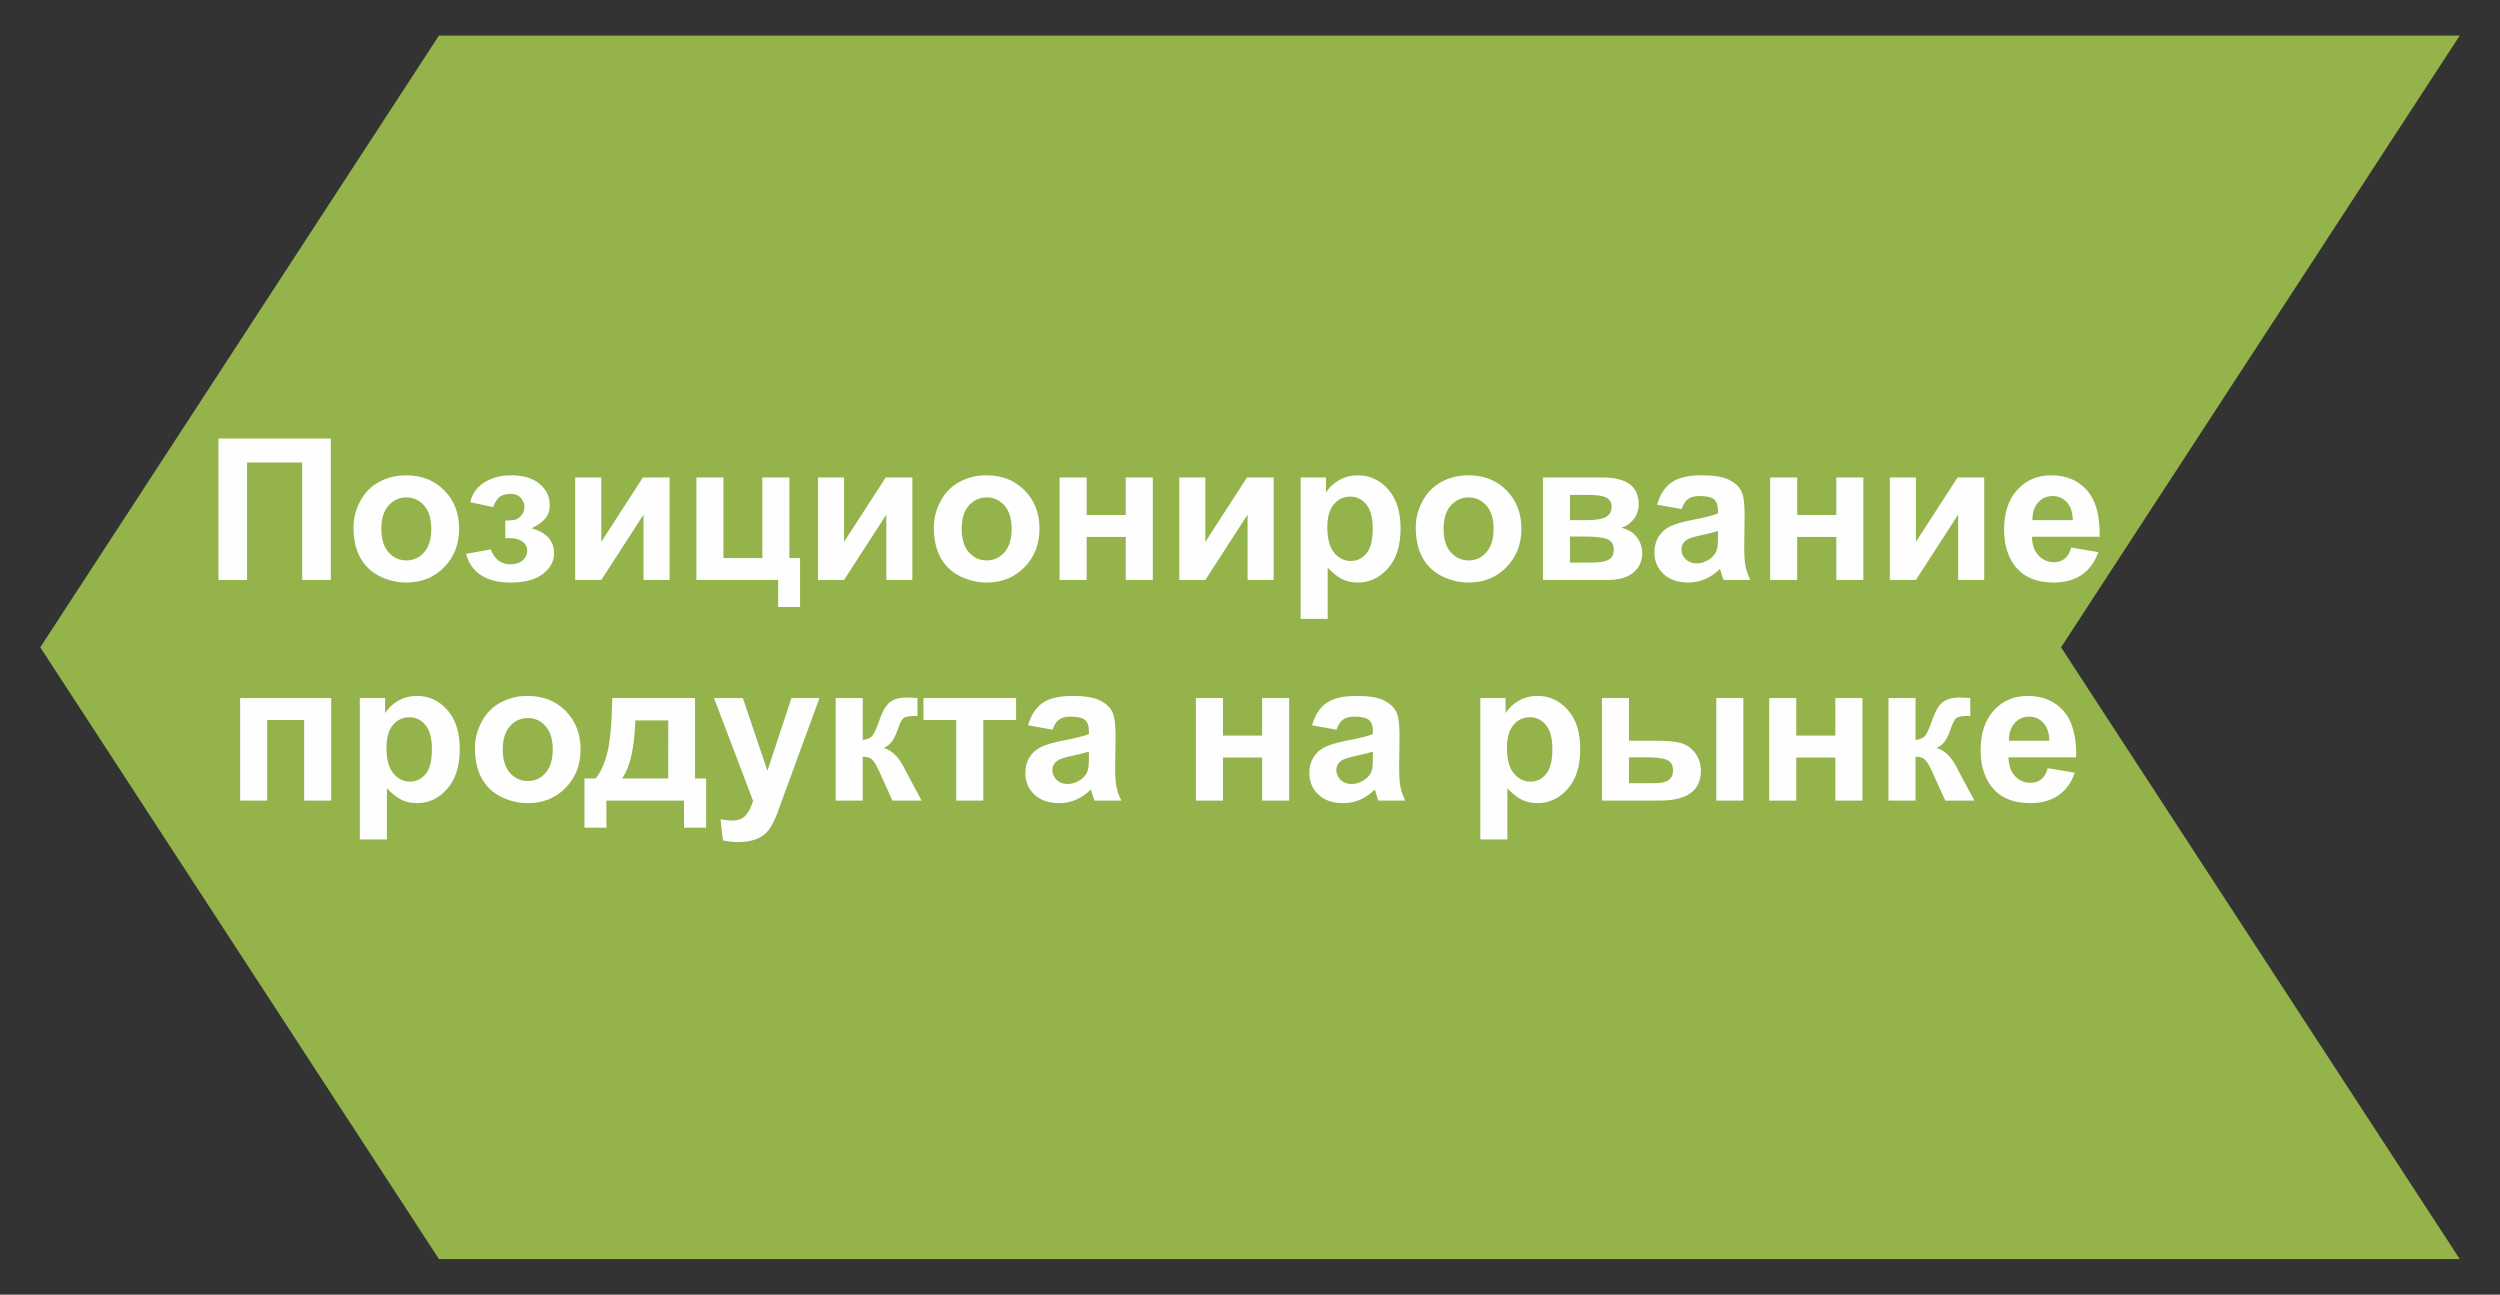
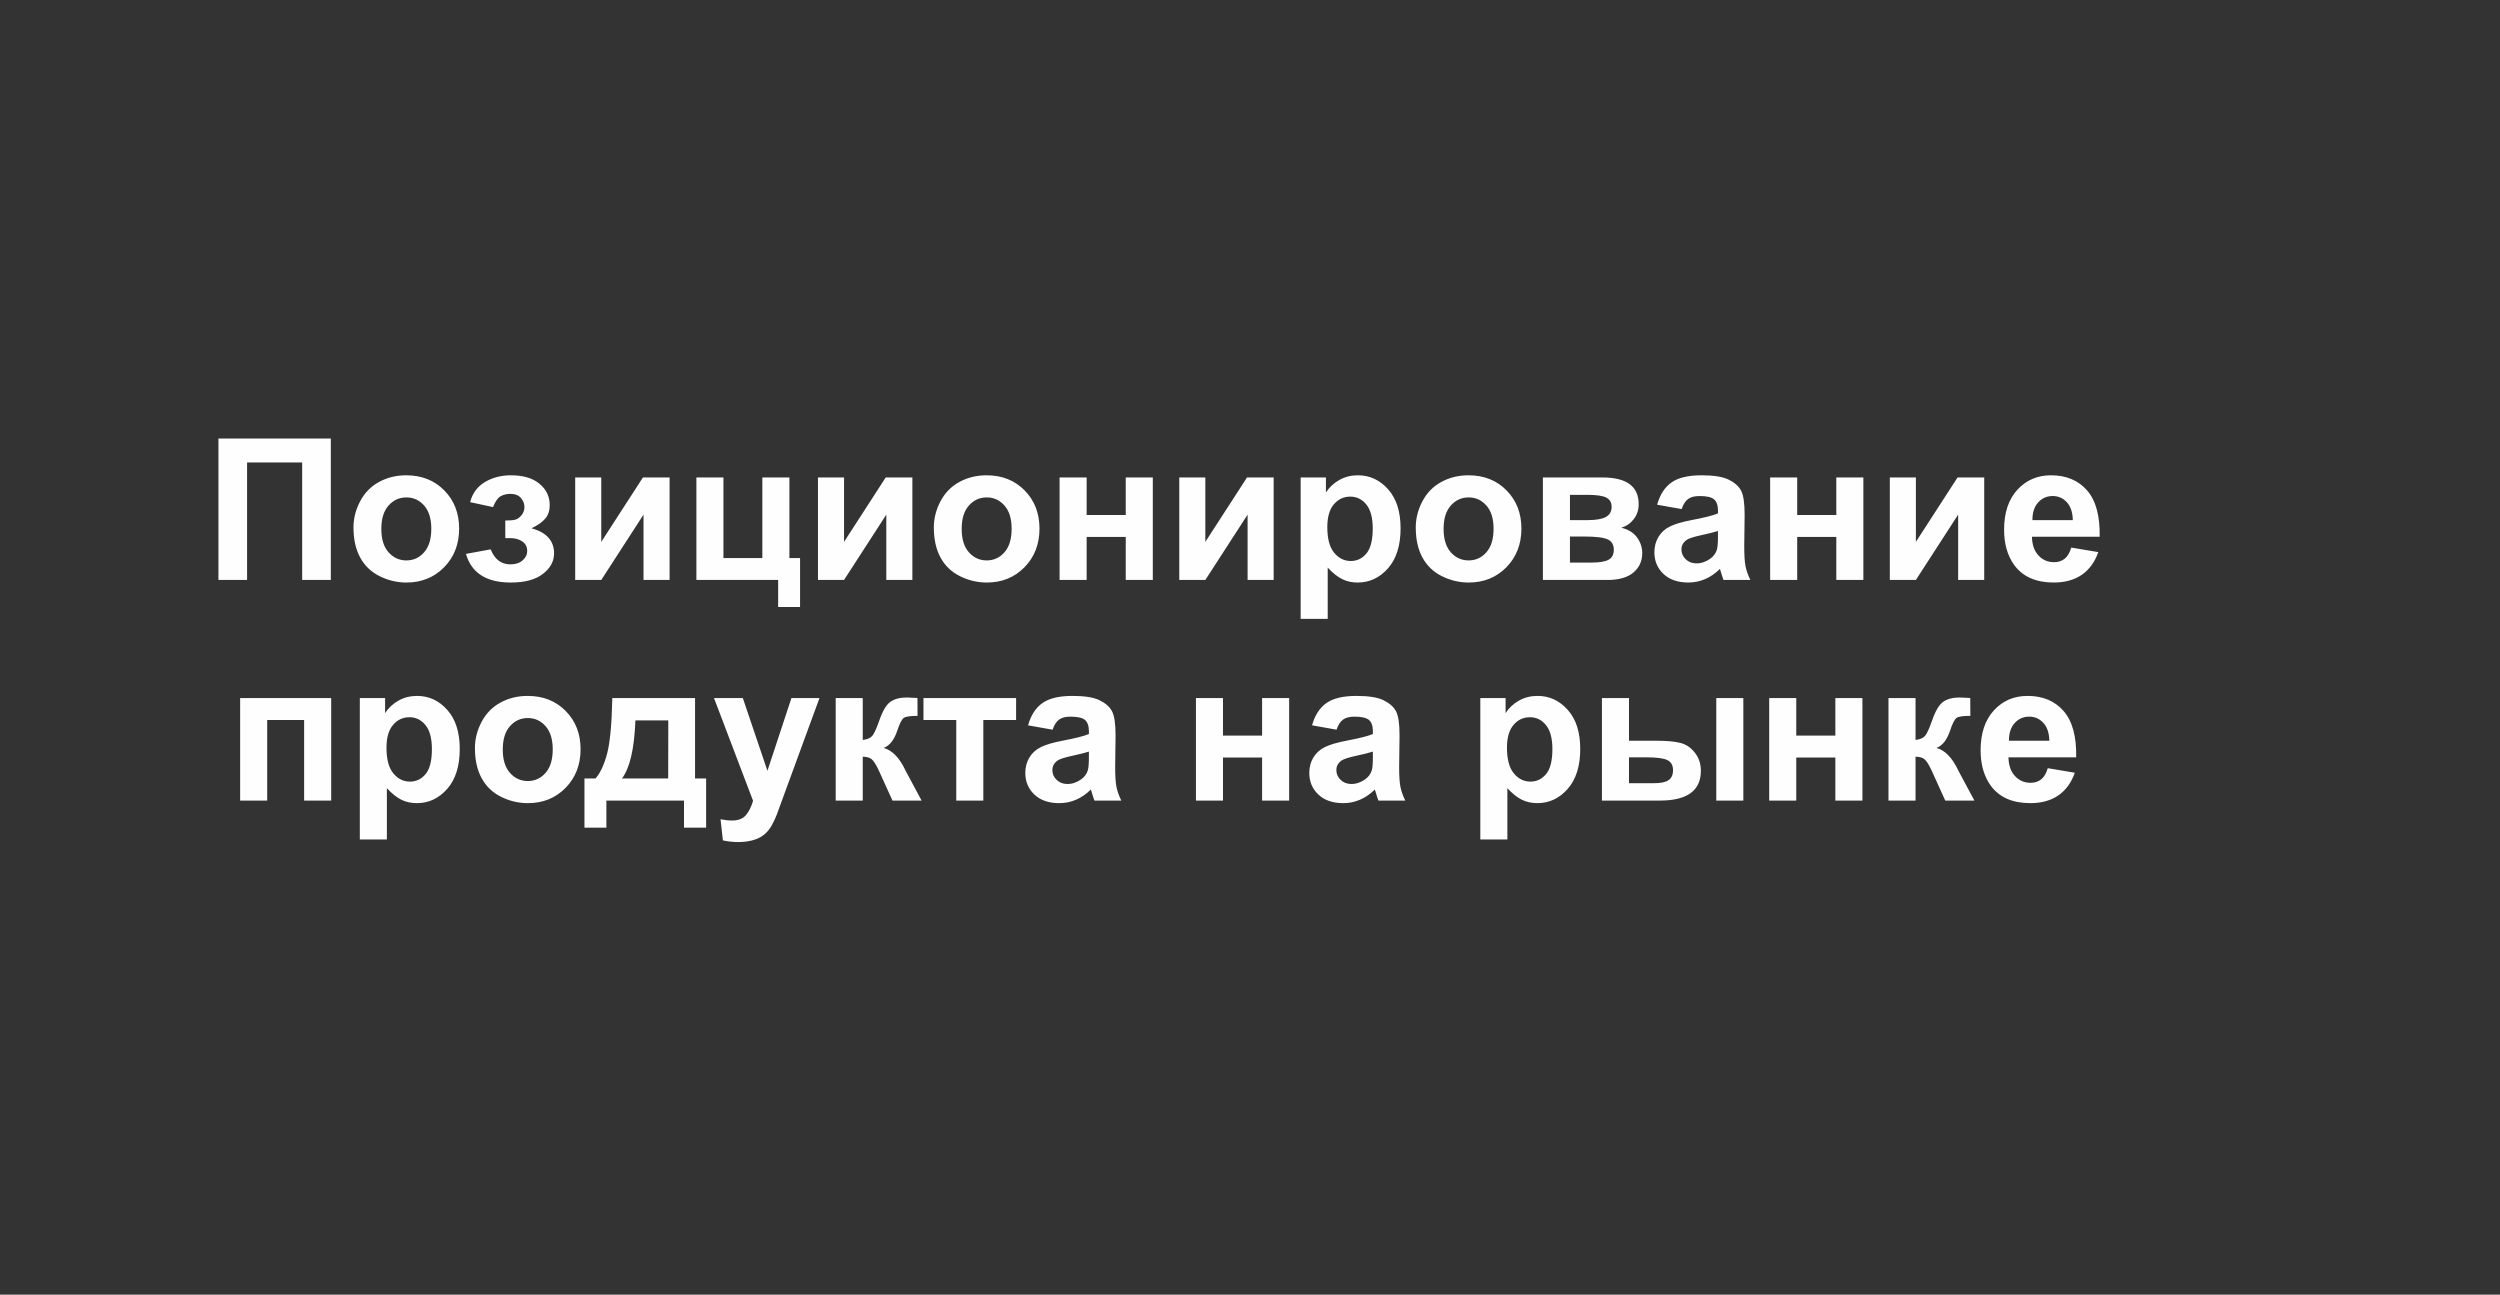
<svg xmlns="http://www.w3.org/2000/svg" xml:space="preserve" width="56mm" height="29mm" style="shape-rendering:geometricPrecision; text-rendering:geometricPrecision; image-rendering:optimizeQuality; fill-rule:evenodd; clip-rule:evenodd" viewBox="0 0 5600 2900">
  <rect x="0" y="0" width="5600" height="2900" fill="#333333" stroke="none" />
  <defs>
    <style type="text/css">  .fil0 {fill:#94B34B} .fil1 {fill:#FEFEFE;fill-rule:nonzero}  </style>
  </defs>
  <g id="Слой_x0020_1">
    <g id="_3259566646320">
-       <polygon class="fil0" points="5509.78,2820.28 983.21,2820.28 90.22,1450 983.21,79.71 5509.78,79.71 4616.78,1450 " />
      <path class="fil1" d="M489.31 982.39l251.71 0 0 316.73 -64.15 0 0 -263.21 -123.42 0 0 263.21 -64.14 0 0 -316.73zm302.5 199.13c0,-20.2 4.94,-39.73 14.9,-58.61 9.95,-18.95 24.03,-33.32 42.24,-43.28 18.21,-9.95 38.49,-14.96 60.98,-14.96 34.72,0 63.11,11.28 85.3,33.84 22.19,22.63 33.25,51.09 33.25,85.6 0,34.8 -11.21,63.62 -33.55,86.48 -22.41,22.85 -50.57,34.28 -84.56,34.28 -21.01,0 -41.07,-4.79 -60.16,-14.3 -19.03,-9.51 -33.55,-23.45 -43.5,-41.88 -9.96,-18.36 -14.9,-40.77 -14.9,-67.17zm62.38 3.25c0,22.78 5.38,40.25 16.14,52.35 10.84,12.16 24.11,18.21 39.96,18.21 15.78,0 29.05,-6.05 39.74,-18.21 10.69,-12.1 16.08,-29.72 16.08,-52.79 0,-22.49 -5.39,-39.82 -16.08,-51.91 -10.69,-12.16 -23.96,-18.21 -39.74,-18.21 -15.85,0 -29.12,6.05 -39.96,18.21 -10.76,12.09 -16.14,29.57 -16.14,52.35zm277.66 20.57l0 -39.37c10.54,0 18.21,-0.66 23,-2.07 4.72,-1.4 9.21,-4.71 13.49,-10.02 4.28,-5.31 6.42,-11.36 6.42,-18.21 0,-7.23 -2.66,-14.01 -7.89,-20.13 -5.24,-6.19 -13.13,-9.29 -23.6,-9.29 -8.03,0 -15.26,1.7 -21.6,5.16 -6.34,3.39 -12.09,11.58 -17.25,24.48l-51.32 -11.06c5.17,-20.06 16.3,-35.1 33.26,-45.12 16.95,-10.03 36.34,-15.04 58.02,-15.04 27.65,0 49.03,6.34 64.22,19.09 15.18,12.68 22.78,28.61 22.78,47.85 0,12.02 -3.25,21.9 -9.81,29.79 -6.56,7.89 -16.88,15.19 -31.04,21.97 16.96,4.64 29.64,11.65 37.97,21.01 8.41,9.36 12.61,21.01 12.61,35.02 0,17.84 -8.33,33.25 -24.99,46.15 -16.67,12.91 -40.7,19.32 -72.04,19.32 -54.63,0 -88.03,-21.38 -100.27,-64.14l55.3 -10.18c8.92,22.42 23.67,33.62 44.24,33.62 11.43,0 20.49,-3.02 27.35,-8.99 6.86,-5.97 10.25,-12.98 10.25,-21.09 0,-8.92 -3.54,-15.92 -10.69,-21.08 -7.15,-5.09 -16.52,-7.67 -28.02,-7.67l-10.39 0zm156.59 -135.81l58.4 0 0 144.29 93.33 -144.29 59.72 0 0 229.59 -58.39 0 0 -146.35 -94.66 146.35 -58.4 0 0 -229.59zm271.47 0l60.6 0 0 180.49 87.15 0 0 -180.49 60.6 0 0 180.49 23.89 0 0 109.7 -49.1 0 0 -60.6 -183.14 0 0 -229.59zm272.35 0l58.39 0 0 144.29 93.34 -144.29 59.72 0 0 229.59 -58.39 0 0 -146.35 -94.67 146.35 -58.39 0 0 -229.59zm259.52 111.99c0,-20.2 4.94,-39.73 14.89,-58.61 9.96,-18.95 24.04,-33.32 42.25,-43.28 18.21,-9.95 38.48,-14.96 60.97,-14.96 34.73,0 63.11,11.28 85.3,33.84 22.19,22.63 33.25,51.09 33.25,85.6 0,34.8 -11.2,63.62 -33.54,86.48 -22.42,22.85 -50.58,34.28 -84.57,34.28 -21.01,0 -41.06,-4.79 -60.16,-14.3 -19.02,-9.51 -33.54,-23.45 -43.5,-41.88 -9.95,-18.36 -14.89,-40.77 -14.89,-67.17zm62.37 3.25c0,22.78 5.38,40.25 16.15,52.35 10.84,12.16 24.11,18.21 39.96,18.21 15.78,0 29.05,-6.05 39.74,-18.21 10.69,-12.1 16.07,-29.72 16.07,-52.79 0,-22.49 -5.38,-39.82 -16.07,-51.91 -10.69,-12.16 -23.96,-18.21 -39.74,-18.21 -15.85,0 -29.12,6.05 -39.96,18.21 -10.77,12.09 -16.15,29.57 -16.15,52.35zm219.34 -115.24l60.61 0 0 84.05 87.58 0 0 -84.05 60.61 0 0 229.59 -60.61 0 0 -96.43 -87.58 0 0 96.43 -60.61 0 0 -229.59zm268.08 0l58.39 0 0 144.29 93.34 -144.29 59.72 0 0 229.59 -58.4 0 0 -146.35 -94.66 146.35 -58.39 0 0 -229.59zm271.9 0l56.63 0 0 33.7c7.37,-11.51 17.25,-20.79 29.78,-27.95 12.53,-7.07 26.47,-10.61 41.73,-10.61 26.62,0 49.25,10.47 67.83,31.41 18.58,20.86 27.87,50.06 27.87,87.36 0,38.41 -9.36,68.2 -28.09,89.51 -18.73,21.3 -41.44,31.92 -68.12,31.92 -12.69,0 -24.19,-2.5 -34.51,-7.59 -10.25,-5.02 -21.16,-13.64 -32.51,-25.88l0 114.87 -60.61 0 0 -316.74zm59.72 111.26c0,25.88 5.09,44.97 15.34,57.36 10.17,12.31 22.63,18.5 37.23,18.5 14.08,0 25.81,-5.67 35.17,-17.03 9.36,-11.35 14.01,-29.93 14.01,-55.81 0,-24.18 -4.8,-42.1 -14.45,-53.82 -9.59,-11.72 -21.53,-17.55 -35.76,-17.55 -14.82,0 -27.13,5.75 -36.86,17.26 -9.81,11.5 -14.68,28.53 -14.68,51.09zm198.11 0.73c0,-20.2 4.94,-39.73 14.89,-58.61 9.96,-18.95 24.04,-33.32 42.25,-43.28 18.21,-9.95 38.48,-14.96 60.97,-14.96 34.73,0 63.11,11.28 85.3,33.84 22.19,22.63 33.26,51.09 33.26,85.6 0,34.8 -11.21,63.62 -33.55,86.48 -22.42,22.85 -50.58,34.28 -84.57,34.28 -21.01,0 -41.06,-4.79 -60.16,-14.3 -19.02,-9.51 -33.54,-23.45 -43.5,-41.88 -9.95,-18.36 -14.89,-40.77 -14.89,-67.17zm62.37 3.25c0,22.78 5.38,40.25 16.15,52.35 10.84,12.16 24.11,18.21 39.96,18.21 15.78,0 29.05,-6.05 39.74,-18.21 10.69,-12.1 16.07,-29.72 16.07,-52.79 0,-22.49 -5.38,-39.82 -16.07,-51.91 -10.69,-12.16 -23.96,-18.21 -39.74,-18.21 -15.85,0 -29.12,6.05 -39.96,18.21 -10.77,12.09 -16.15,29.57 -16.15,52.35zm222.44 -115.24l133 0c27.28,0 47.63,4.94 61.2,14.9 13.56,9.95 20.35,24.99 20.35,45.04 0,12.83 -3.69,24.04 -11.14,33.55 -7.37,9.51 -16.73,15.85 -27.94,19.02 15.78,3.91 27.57,11.13 35.39,21.83 7.74,10.68 11.65,22.33 11.65,35.01 0,17.85 -6.56,32.37 -19.69,43.5 -13.12,11.14 -32.51,16.74 -58.17,16.74l-144.65 0 0 -229.59zm60.6 95.55l39.37 0c19.03,0 32.74,-2.35 41.22,-7.15 8.48,-4.79 12.75,-12.31 12.75,-22.56 0,-9.73 -3.98,-16.59 -11.87,-20.72 -7.89,-4.12 -21.9,-6.19 -42.1,-6.19l-39.37 0 0 56.62zm0 95.11l48.22 0c17.4,0 30.08,-2.06 38.04,-6.26 7.97,-4.21 11.95,-11.65 11.95,-22.49 0,-11.28 -4.57,-19.02 -13.71,-23.23 -9.07,-4.27 -26.84,-6.41 -53.24,-6.41l-31.26 0 0 58.39zm250.16 -119.88l-54.85 -9.73c6.19,-22.41 16.88,-39 31.99,-49.77 15.12,-10.76 37.61,-16.14 67.39,-16.14 27.06,0 47.26,3.17 60.53,9.58 13.2,6.42 22.56,14.53 27.95,24.41 5.38,9.87 8.1,27.94 8.1,54.33l-0.88 70.78c0,20.13 0.96,35.02 2.88,44.61 1.91,9.58 5.52,19.83 10.83,30.74l-60.16 0c-1.55,-3.98 -3.54,-9.88 -5.82,-17.69 -0.96,-3.62 -1.7,-5.98 -2.14,-7.08 -10.32,10.17 -21.38,17.77 -33.18,22.85 -11.79,5.09 -24.33,7.67 -37.67,7.67 -23.52,0 -42.1,-6.41 -55.67,-19.24 -13.56,-12.76 -20.35,-28.98 -20.35,-48.59 0,-12.9 3.1,-24.48 9.29,-34.65 6.2,-10.1 14.82,-17.92 26.03,-23.3 11.13,-5.38 27.2,-10.1 48.22,-14.15 28.31,-5.31 47.99,-10.33 58.91,-14.9l0 -6.12c0,-11.79 -2.88,-20.2 -8.63,-25.28 -5.83,-5.02 -16.74,-7.52 -32.74,-7.52 -10.83,0 -19.24,2.13 -25.28,6.48 -6.12,4.28 -10.99,11.87 -14.75,22.71zm81.4 49.1c-7.75,2.58 -20.06,5.68 -36.94,9.29 -16.81,3.62 -27.87,7.16 -33.03,10.55 -7.89,5.67 -11.87,12.75 -11.87,21.38 0,8.55 3.17,15.85 9.51,22.04 6.34,6.2 14.38,9.29 24.18,9.29 10.91,0 21.38,-3.61 31.34,-10.76 7.29,-5.53 12.16,-12.17 14.45,-20.13 1.54,-5.16 2.36,-15.04 2.36,-29.56l0 -12.1zm116.85 -119.88l60.61 0 0 84.05 87.59 0 0 -84.05 60.6 0 0 229.59 -60.6 0 0 -96.43 -87.59 0 0 96.43 -60.61 0 0 -229.59zm268.08 0l58.39 0 0 144.29 93.34 -144.29 59.72 0 0 229.59 -58.39 0 0 -146.35 -94.67 146.35 -58.39 0 0 -229.59zm406.38 157.04l60.61 10.18c-7.74,22.19 -20.06,39.07 -36.79,50.72 -16.81,11.58 -37.83,17.4 -62.97,17.4 -39.88,0 -69.45,-13.05 -88.54,-39.15 -15.12,-20.94 -22.71,-47.33 -22.71,-79.26 0,-38.04 9.95,-67.9 29.78,-89.43 19.84,-21.6 44.98,-32.36 75.35,-32.36 34.07,0 60.98,11.28 80.74,33.84 19.68,22.56 29.12,57.14 28.23,103.73l-151.73 0c0.45,17.99 5.31,32 14.67,42.03 9.29,10.02 20.94,15.04 34.8,15.04 9.51,0 17.48,-2.58 23.89,-7.74 6.49,-5.16 11.36,-13.5 14.67,-25zm3.54 -61.49c-0.44,-17.62 -4.94,-31.04 -13.56,-40.18 -8.63,-9.21 -19.1,-13.78 -31.48,-13.78 -13.2,0 -24.12,4.86 -32.74,14.52 -8.63,9.66 -12.83,22.86 -12.68,39.44l90.46 0zm-4105.19 398.65l203.93 0 0 229.59 -60.6 0 0 -180.49 -82.72 0 0 180.49 -60.61 0 0 -229.59zm268.08 0l56.62 0 0 33.69c7.37,-11.5 17.25,-20.79 29.79,-27.94 12.53,-7.08 26.46,-10.62 41.73,-10.62 26.61,0 49.25,10.47 67.83,31.41 18.57,20.87 27.86,50.06 27.86,87.37 0,38.41 -9.36,68.2 -28.09,89.5 -18.72,21.31 -41.43,31.93 -68.12,31.93 -12.68,0 -24.18,-2.51 -34.5,-7.6 -10.25,-5.01 -21.16,-13.63 -32.52,-25.87l0 114.86 -60.6 0 0 -316.73zm59.72 111.25c0,25.88 5.08,44.98 15.33,57.36 10.18,12.32 22.64,18.51 37.23,18.51 14.09,0 25.81,-5.68 35.17,-17.03 9.37,-11.35 14.01,-29.94 14.01,-55.81 0,-24.19 -4.79,-42.1 -14.45,-53.82 -9.58,-11.73 -21.53,-17.55 -35.76,-17.55 -14.82,0 -27.13,5.75 -36.86,17.25 -9.81,11.5 -14.67,28.53 -14.67,51.09zm198.1 0.74c0,-20.2 4.94,-39.74 14.9,-58.61 9.95,-18.95 24.03,-33.33 42.24,-43.28 18.21,-9.95 38.49,-14.97 60.97,-14.97 34.73,0 63.12,11.28 85.31,33.84 22.19,22.64 33.25,51.1 33.25,85.6 0,34.8 -11.21,63.63 -33.55,86.48 -22.41,22.86 -50.58,34.29 -84.56,34.29 -21.02,0 -41.07,-4.79 -60.16,-14.31 -19.03,-9.51 -33.55,-23.44 -43.5,-41.87 -9.96,-18.36 -14.9,-40.77 -14.9,-67.17zm62.38 3.25c0,22.78 5.38,40.25 16.14,52.34 10.84,12.17 24.11,18.21 39.96,18.21 15.78,0 29.05,-6.04 39.74,-18.21 10.69,-12.09 16.07,-29.71 16.07,-52.79 0,-22.48 -5.38,-39.81 -16.07,-51.9 -10.69,-12.17 -23.96,-18.21 -39.74,-18.21 -15.85,0 -29.12,6.04 -39.96,18.21 -10.76,12.09 -16.14,29.56 -16.14,52.35zm405.94 114.35l-173.85 0 0 60.6 -49.1 0 0 -110.15 24.77 0c10.32,-11.57 18.8,-29.56 25.59,-54.11 6.7,-24.48 10.76,-66.51 12.01,-125.93l185.35 0 0 180.04 24.78 0 0 110.15 -49.55 0 0 -60.6zm-35.39 -49.55l0.22 -130.05 -73.65 0c-2.43,63.48 -12.46,106.83 -30.08,130.05l103.51 0zm102.63 -180.04l64.58 0 55.08 162.86 53.75 -162.86 62.81 0 -80.95 220.96 -14.6 39.89c-5.38,13.34 -10.47,23.52 -15.33,30.59 -4.8,7.01 -10.4,12.76 -16.67,17.11 -6.26,4.42 -14,7.81 -23.22,10.25 -9.14,2.43 -19.54,3.68 -31.11,3.68 -11.65,0 -23.15,-1.25 -34.43,-3.68l-5.31 -47.34c9.51,1.85 18.13,2.81 25.8,2.81 14.16,0 24.63,-4.13 31.41,-12.46 6.78,-8.33 12.02,-18.95 15.63,-31.78l-87.44 -230.03zm272.57 0l60.6 0 0 93.78c10.1,-1.18 17.26,-4.28 21.46,-9.29 4.13,-5.01 9.21,-16 15.11,-32.95 7.82,-22.64 16.3,-37.02 25.59,-43.36 9.21,-6.34 21.3,-9.51 36.34,-9.51 4.65,0 12.61,0.37 24.04,1.11l0.22 40.03c-16.07,0 -26.32,1.48 -30.74,4.5 -4.5,3.17 -9.37,12.61 -14.53,28.31 -7.08,21.09 -17.32,34.14 -30.6,39 19.17,5.31 35.39,22.05 48.66,50.14 0.67,1.47 1.48,2.95 2.36,4.57l33.92 63.26 -65.25 0 -30.23 -66.58c-6.19,-13.42 -11.57,-22.04 -16.14,-25.88 -4.5,-3.83 -11.29,-5.75 -20.21,-5.75l0 98.21 -60.6 0 0 -229.59zm196.63 0l207.47 0 0 49.1 -73.43 0 0 180.49 -60.61 0 0 -180.49 -73.43 0 0 -49.1zm289.16 70.78l-54.85 -9.73c6.19,-22.42 16.88,-39.01 31.99,-49.77 15.12,-10.77 37.61,-16.15 67.39,-16.15 27.06,0 47.26,3.17 60.53,9.59 13.2,6.41 22.56,14.52 27.95,24.4 5.38,9.88 8.1,27.94 8.1,54.34l-0.88 70.78c0,20.13 0.96,35.02 2.88,44.6 1.91,9.59 5.53,19.84 10.83,30.75l-60.16 0c-1.55,-3.98 -3.54,-9.88 -5.82,-17.7 -0.96,-3.61 -1.7,-5.97 -2.14,-7.08 -10.32,10.18 -21.38,17.77 -33.18,22.86 -11.79,5.09 -24.33,7.67 -37.67,7.67 -23.52,0 -42.1,-6.42 -55.67,-19.25 -13.56,-12.75 -20.35,-28.97 -20.35,-48.58 0,-12.9 3.1,-24.48 9.29,-34.65 6.2,-10.1 14.82,-17.92 26.03,-23.3 11.13,-5.38 27.2,-10.1 48.22,-14.16 28.31,-5.31 47.99,-10.32 58.91,-14.89l0 -6.12c0,-11.8 -2.88,-20.2 -8.63,-25.29 -5.83,-5.01 -16.74,-7.52 -32.74,-7.52 -10.83,0 -19.24,2.14 -25.28,6.49 -6.12,4.28 -10.99,11.87 -14.75,22.71zm81.4 49.1c-7.75,2.58 -20.06,5.68 -36.94,9.29 -16.81,3.61 -27.87,7.15 -33.03,10.54 -7.89,5.68 -11.87,12.76 -11.87,21.38 0,8.56 3.17,15.86 9.51,22.05 6.34,6.19 14.38,9.29 24.18,9.29 10.91,0 21.38,-3.61 31.34,-10.77 7.29,-5.53 12.16,-12.16 14.45,-20.12 1.55,-5.16 2.36,-15.04 2.36,-29.57l0 -12.09zm239.76 -119.88l60.6 0 0 84.05 87.59 0 0 -84.05 60.6 0 0 229.59 -60.6 0 0 -96.44 -87.59 0 0 96.44 -60.6 0 0 -229.59zm314.96 70.78l-54.85 -9.73c6.19,-22.42 16.88,-39.01 32,-49.77 15.11,-10.77 37.6,-16.15 67.38,-16.15 27.06,0 47.26,3.17 60.53,9.59 13.2,6.41 22.56,14.52 27.95,24.4 5.38,9.88 8.11,27.94 8.11,54.34l-0.89 70.78c0,20.13 0.96,35.02 2.88,44.6 1.91,9.59 5.53,19.84 10.84,30.75l-60.17 0c-1.55,-3.98 -3.54,-9.88 -5.82,-17.7 -0.96,-3.61 -1.7,-5.97 -2.14,-7.08 -10.32,10.18 -21.38,17.77 -33.18,22.86 -11.79,5.09 -24.33,7.67 -37.67,7.67 -23.52,0 -42.1,-6.42 -55.67,-19.25 -13.56,-12.75 -20.34,-28.97 -20.34,-48.58 0,-12.9 3.09,-24.48 9.28,-34.65 6.2,-10.1 14.82,-17.92 26.03,-23.3 11.13,-5.38 27.21,-10.1 48.22,-14.16 28.31,-5.31 48,-10.32 58.91,-14.89l0 -6.12c0,-11.8 -2.88,-20.2 -8.63,-25.29 -5.82,-5.01 -16.74,-7.52 -32.73,-7.52 -10.84,0 -19.25,2.14 -25.29,6.49 -6.12,4.28 -10.99,11.87 -14.75,22.71zm81.4 49.1c-7.74,2.58 -20.06,5.68 -36.94,9.29 -16.81,3.61 -27.87,7.15 -33.03,10.54 -7.89,5.68 -11.87,12.76 -11.87,21.38 0,8.56 3.17,15.86 9.51,22.05 6.34,6.19 14.38,9.29 24.18,9.29 10.91,0 21.38,-3.61 31.34,-10.77 7.3,-5.53 12.16,-12.16 14.45,-20.12 1.55,-5.16 2.36,-15.04 2.36,-29.57l0 -12.09zm240.64 -119.88l56.63 0 0 33.69c7.37,-11.5 17.25,-20.79 29.78,-27.94 12.53,-7.08 26.47,-10.62 41.73,-10.62 26.62,0 49.25,10.47 67.83,31.41 18.58,20.87 27.87,50.06 27.87,87.37 0,38.41 -9.36,68.2 -28.09,89.5 -18.73,21.31 -41.44,31.93 -68.12,31.93 -12.69,0 -24.19,-2.51 -34.51,-7.6 -10.25,-5.01 -21.16,-13.63 -32.51,-25.87l0 114.86 -60.61 0 0 -316.73zm59.72 111.25c0,25.88 5.09,44.98 15.34,57.36 10.17,12.32 22.63,18.51 37.23,18.51 14.08,0 25.81,-5.68 35.17,-17.03 9.36,-11.35 14.01,-29.94 14.01,-55.81 0,-24.19 -4.8,-42.1 -14.45,-53.82 -9.59,-11.73 -21.53,-17.55 -35.76,-17.55 -14.82,0 -27.13,5.75 -36.86,17.25 -9.81,11.5 -14.68,28.53 -14.68,51.09zm212.71 -111.25l60.6 0 0 95.55 61.05 0c23.96,0 42.24,1.7 54.85,5.09 12.61,3.39 23.3,10.76 32,22.12 8.77,11.35 13.12,24.77 13.12,40.1 0,22.2 -7.67,38.86 -22.93,49.99 -15.26,11.13 -38.19,16.74 -68.71,16.74l-129.98 0 0 -229.59zm60.6 190.66l56.62 0c14.68,0 25.44,-2.29 32.07,-6.86 6.64,-4.57 9.96,-12.01 9.96,-22.34 0,-10.98 -4.28,-18.58 -12.9,-22.63 -8.63,-4.06 -24.04,-6.12 -46.3,-6.12l-39.45 0 0 57.95zm195.53 -190.66l60.6 0 0 229.59 -60.6 0 0 -229.59zm118.55 0l60.6 0 0 84.05 87.59 0 0 -84.05 60.61 0 0 229.59 -60.61 0 0 -96.44 -87.59 0 0 96.44 -60.6 0 0 -229.59zm267.19 0l60.6 0 0 93.78c10.1,-1.18 17.26,-4.28 21.46,-9.29 4.13,-5.01 9.21,-16 15.11,-32.95 7.82,-22.64 16.3,-37.02 25.59,-43.36 9.21,-6.34 21.3,-9.51 36.34,-9.51 4.65,0 12.61,0.37 24.04,1.11l0.22 40.03c-16.07,0 -26.32,1.48 -30.74,4.5 -4.5,3.17 -9.37,12.61 -14.53,28.31 -7.08,21.09 -17.32,34.14 -30.6,39 19.17,5.31 35.39,22.05 48.66,50.14 0.67,1.47 1.48,2.95 2.36,4.57l33.92 63.26 -65.25 0 -30.23 -66.58c-6.19,-13.42 -11.57,-22.04 -16.14,-25.88 -4.5,-3.83 -11.28,-5.75 -20.21,-5.75l0 98.21 -60.6 0 0 -229.59zm356.77 157.04l60.6 10.17c-7.74,22.2 -20.05,39.08 -36.79,50.73 -16.81,11.57 -37.82,17.4 -62.96,17.4 -39.89,0 -69.45,-13.05 -88.55,-39.15 -15.11,-20.94 -22.71,-47.33 -22.71,-79.26 0,-38.04 9.96,-67.9 29.79,-89.43 19.83,-21.6 44.97,-32.37 75.35,-32.37 34.06,0 60.97,11.28 80.73,33.84 19.69,22.57 29.12,57.14 28.24,103.74l-151.73 0c0.44,17.99 5.31,32 14.67,42.02 9.29,10.03 20.94,15.04 34.8,15.04 9.51,0 17.47,-2.58 23.89,-7.74 6.48,-5.16 11.35,-13.49 14.67,-24.99zm3.54 -61.49c-0.45,-17.62 -4.94,-31.04 -13.57,-40.18 -8.63,-9.22 -19.1,-13.79 -31.48,-13.79 -13.2,0 -24.11,4.87 -32.74,14.53 -8.62,9.65 -12.83,22.85 -12.68,39.44l90.47 0z" />
    </g>
  </g>
</svg>